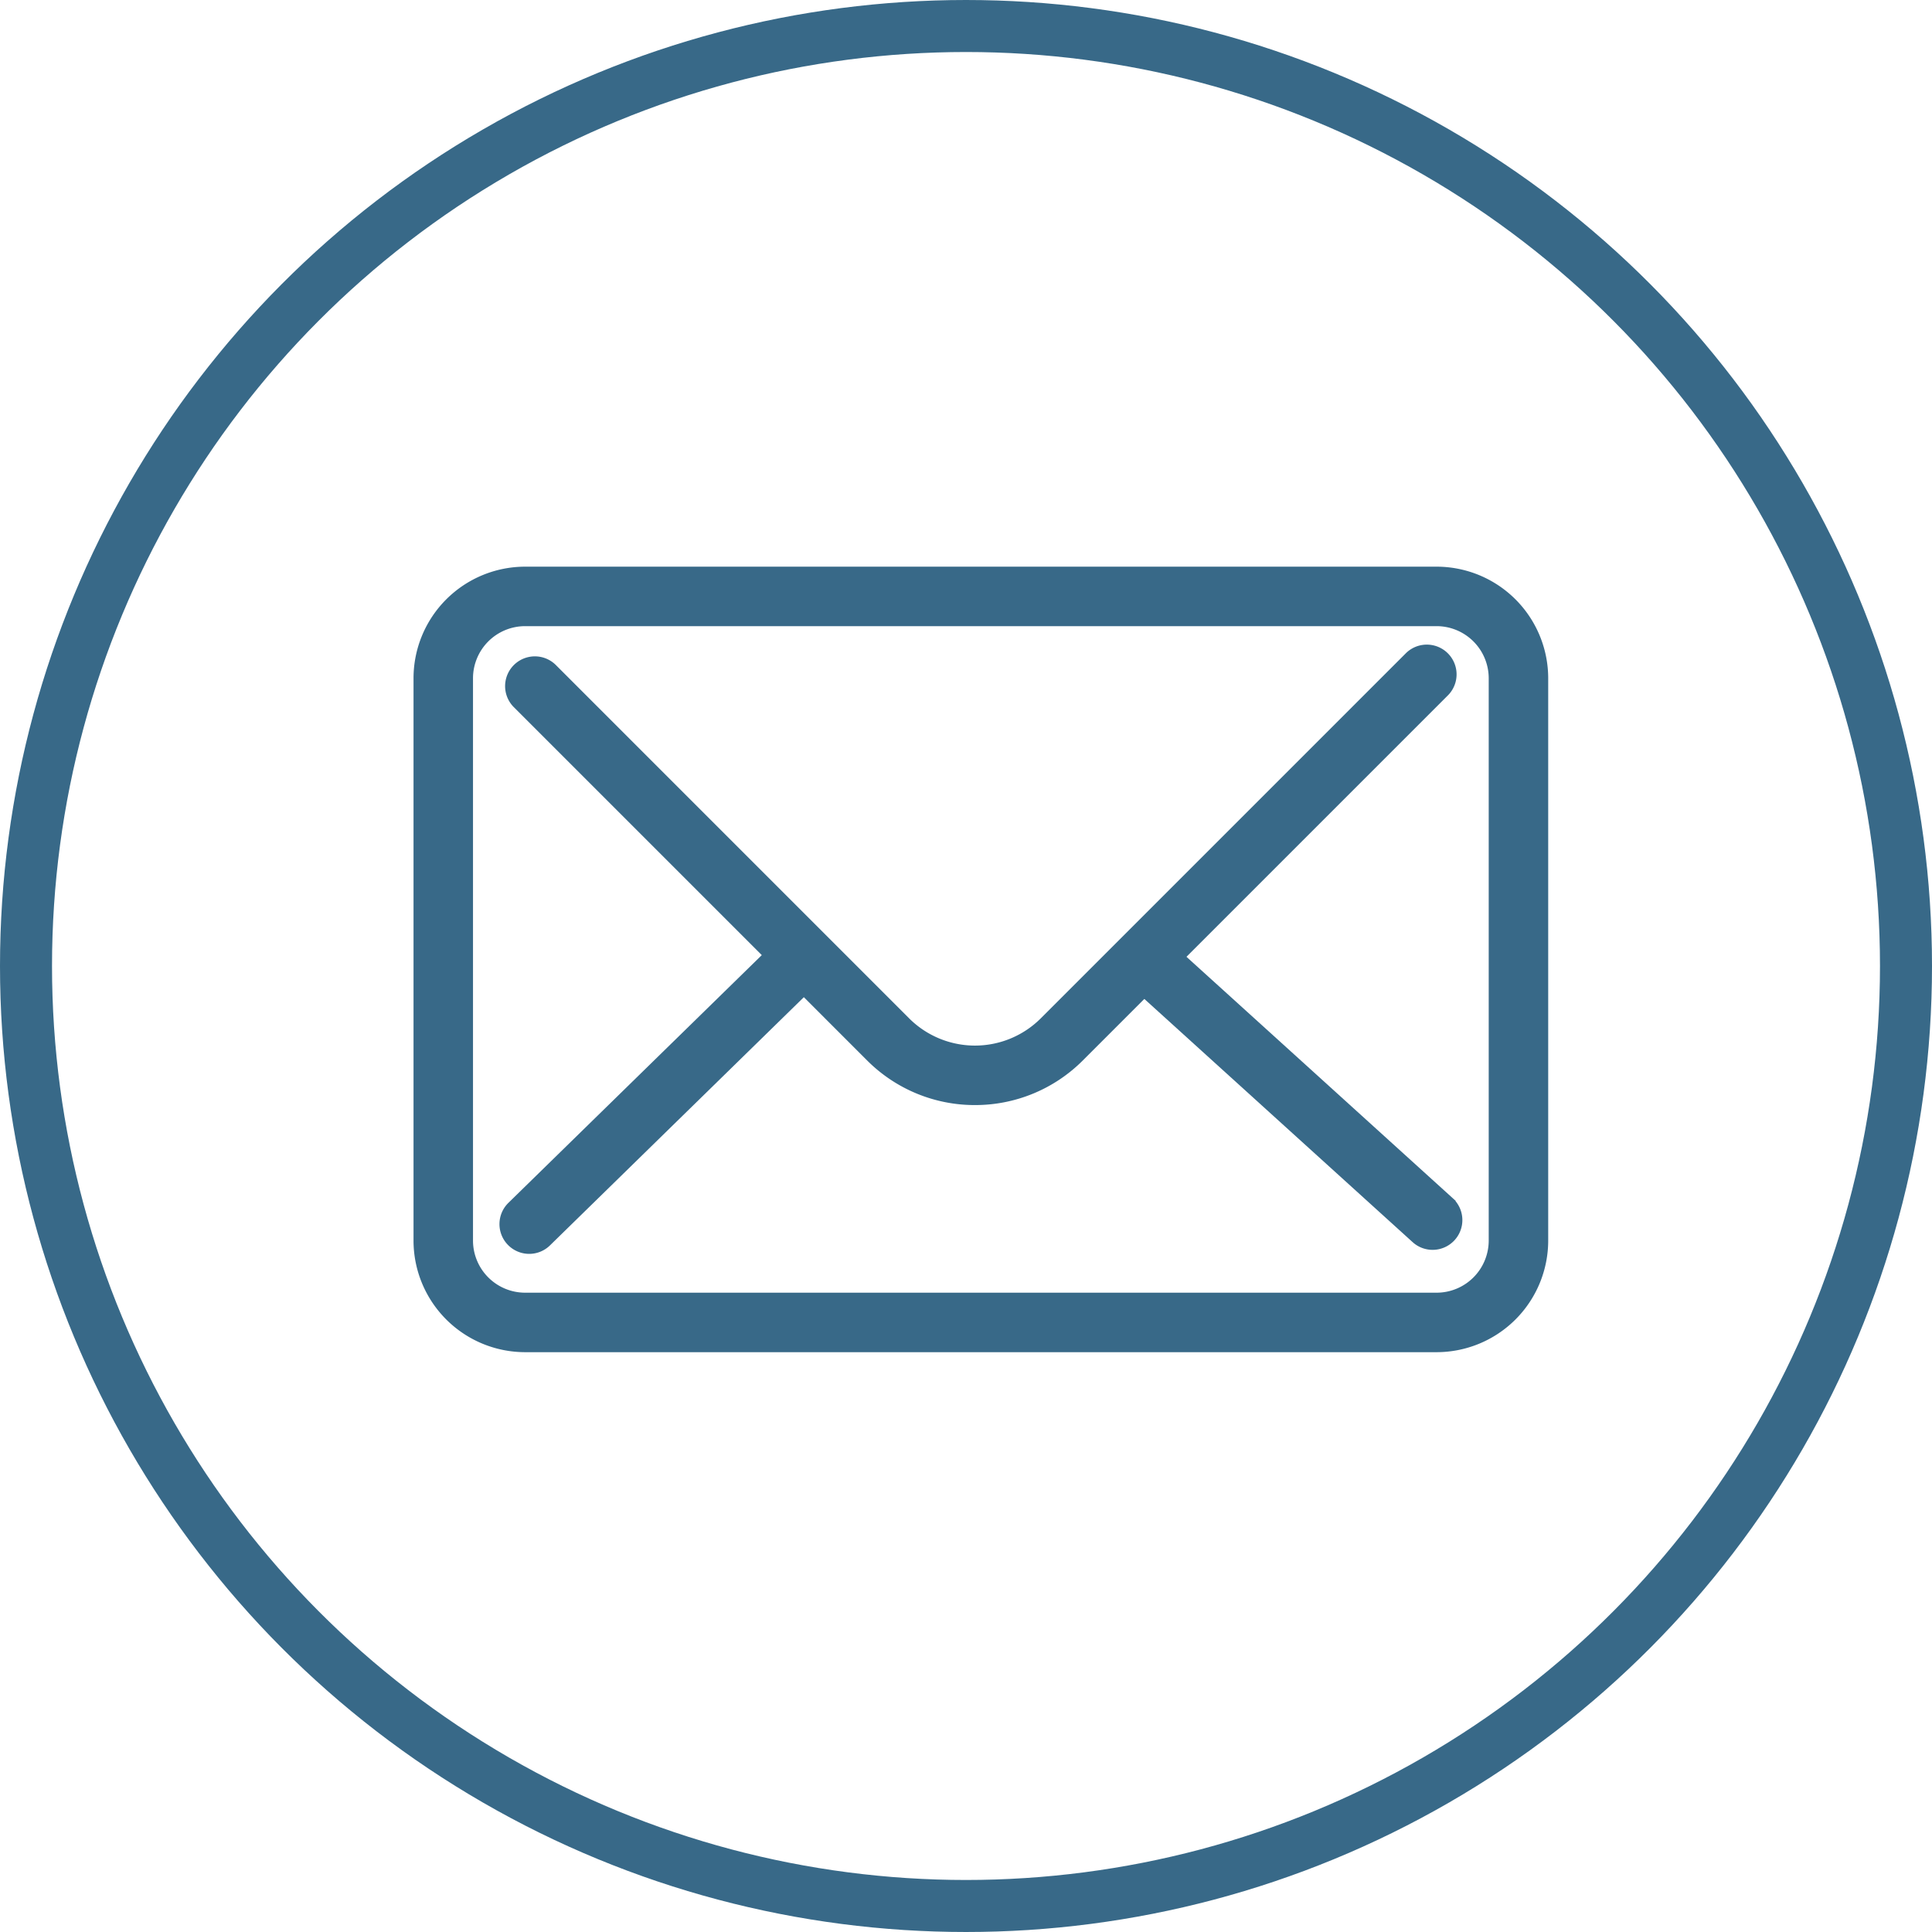
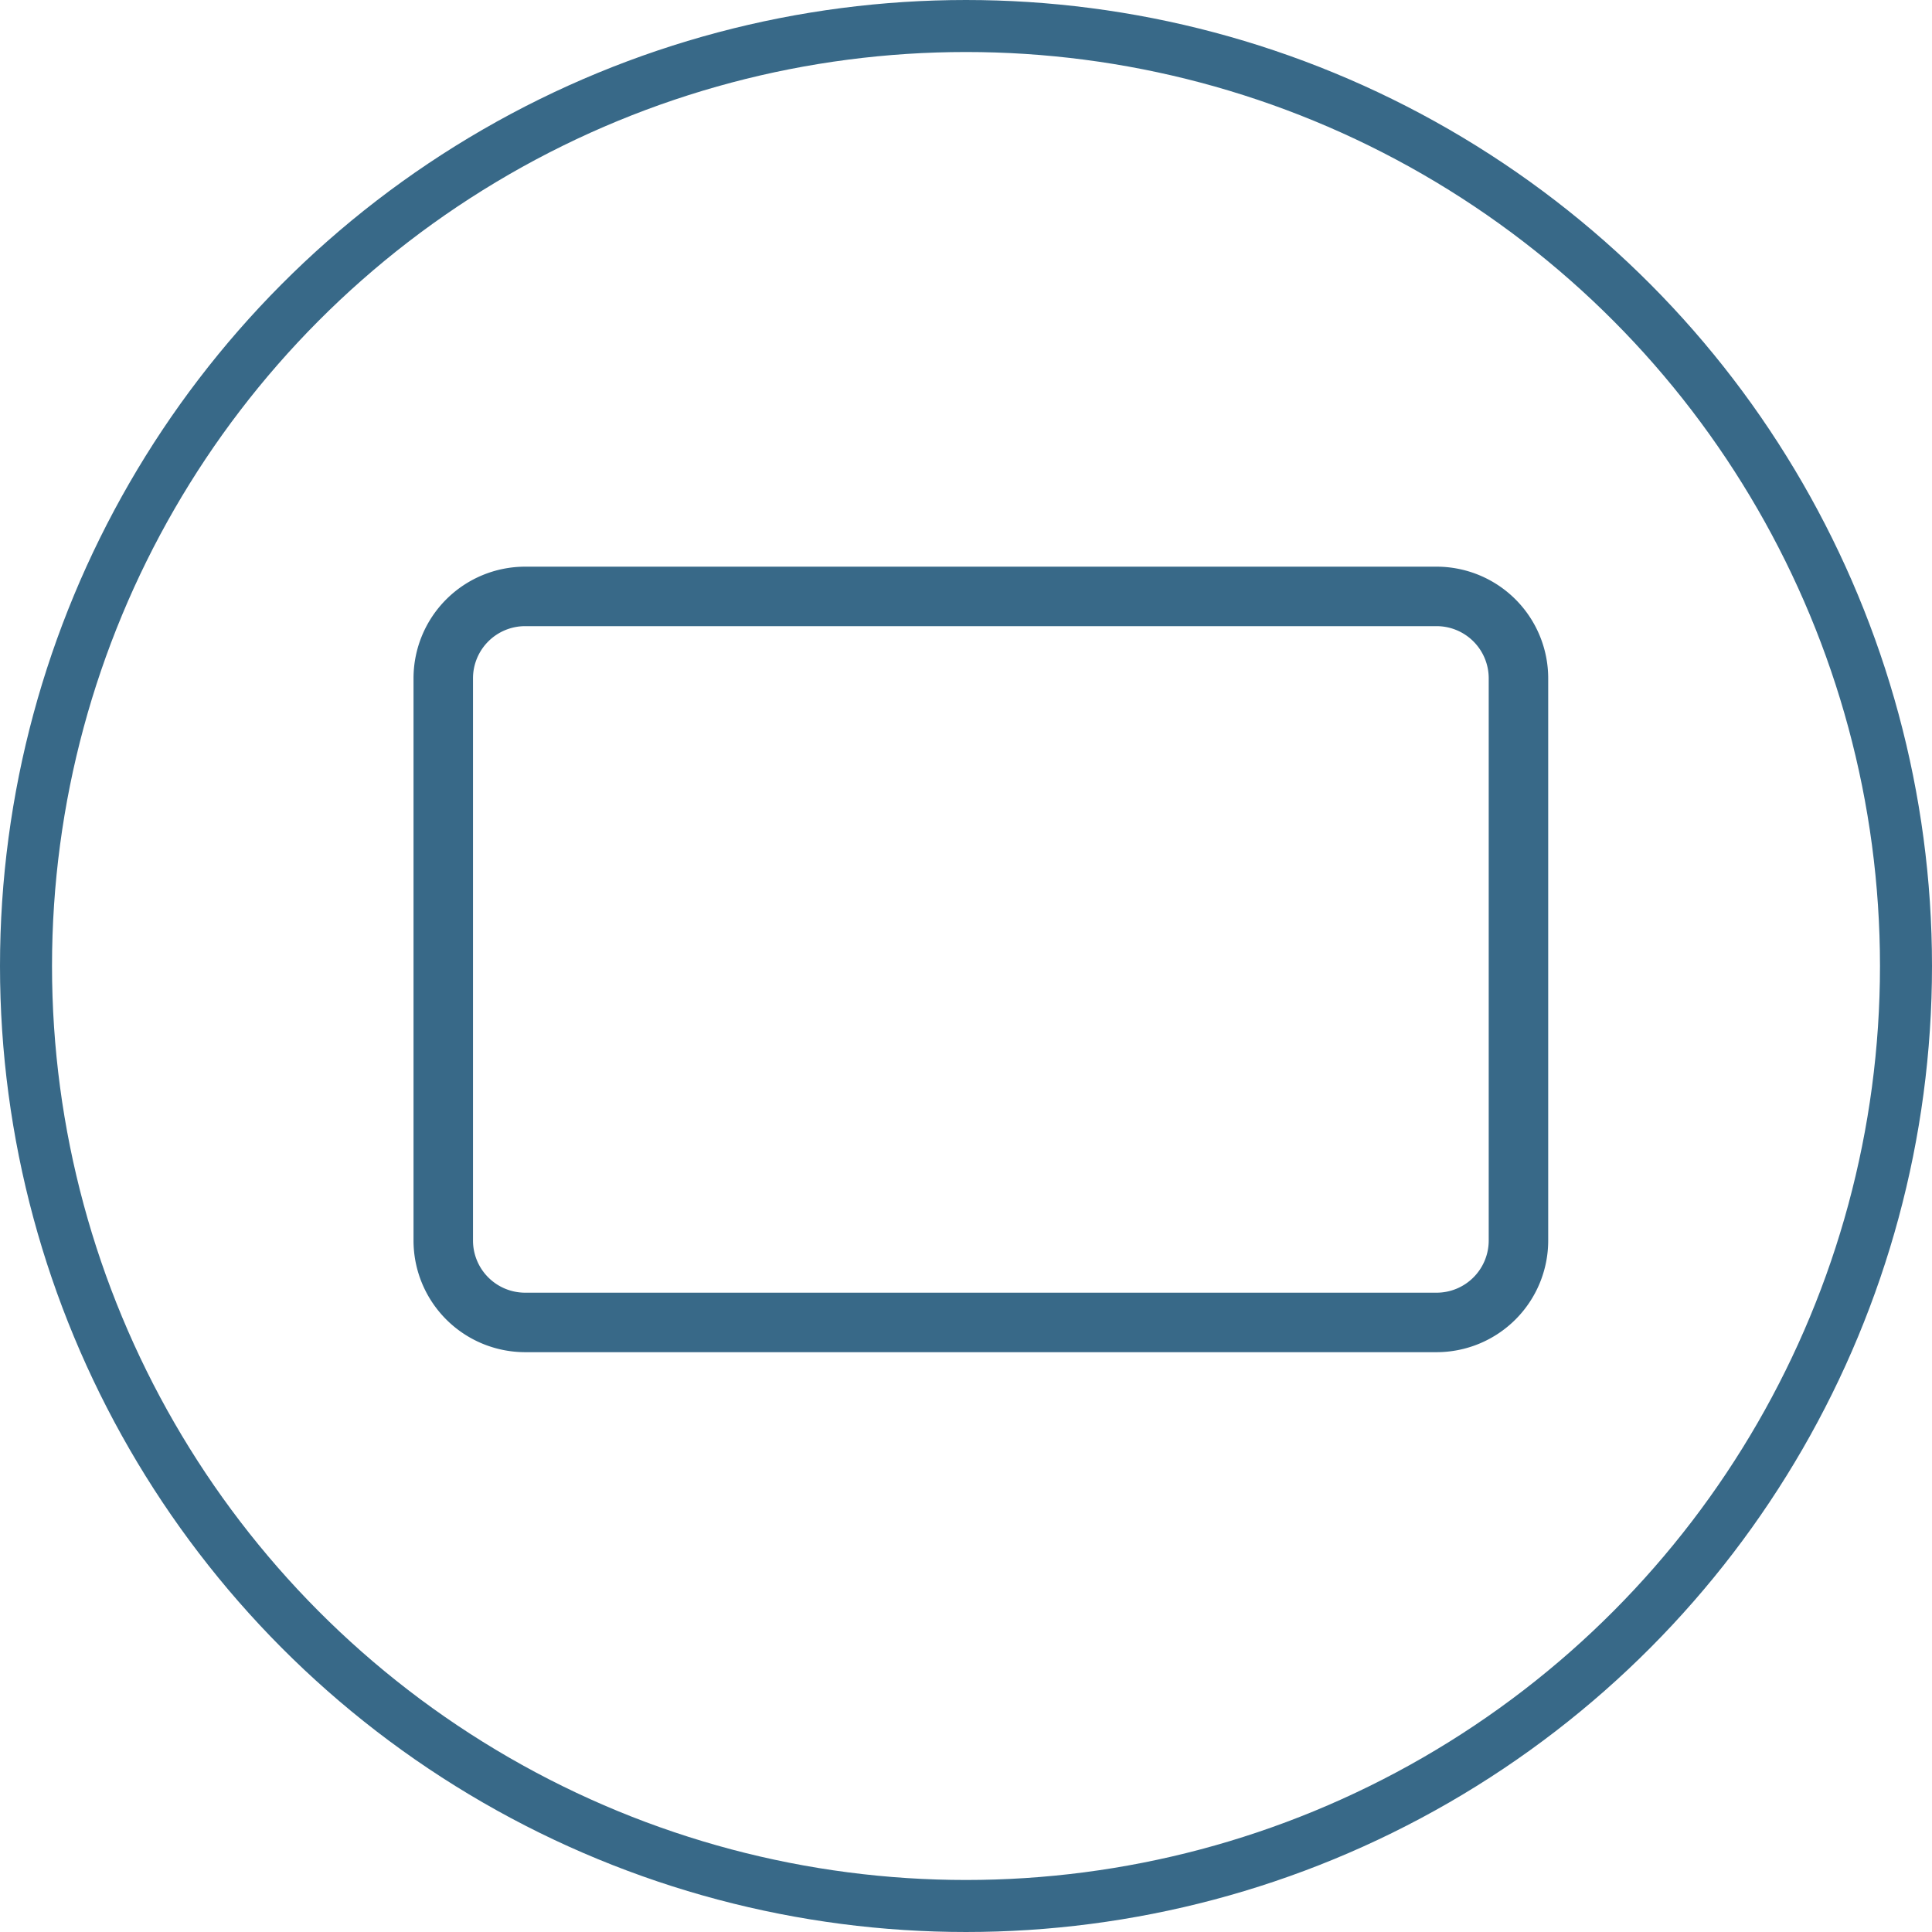
<svg xmlns="http://www.w3.org/2000/svg" width="52" height="52" viewBox="0 0 52 52">
  <g id="mail_icon" data-name="mail icon" transform="translate(-457 -3221)">
    <g id="楕円形_96" data-name="楕円形 96" transform="translate(457 3221)" fill="none" stroke="#386988" stroke-width="1.4">
      <circle cx="26" cy="26" r="26" stroke="none" />
      <circle cx="26" cy="26" r="25.3" fill="none" />
    </g>
    <g id="グループ_206" data-name="グループ 206" transform="translate(468.38 3236.502)">
      <path id="パス_606" data-name="パス 606" d="M802.105,320.623H777.571a2.756,2.756,0,0,1-2.753-2.753V302.734a2.756,2.756,0,0,1,2.753-2.753h24.534a2.756,2.756,0,0,1,2.753,2.753V317.87A2.756,2.756,0,0,1,802.105,320.623Zm-24.534-19.541a1.654,1.654,0,0,0-1.652,1.652V317.87a1.654,1.654,0,0,0,1.652,1.652h24.534a1.654,1.654,0,0,0,1.652-1.652V302.734a1.654,1.654,0,0,0-1.652-1.652Z" transform="translate(-774.818 -299.981)" fill="#386988" stroke="#386988" stroke-width="0.5" />
      <g id="グループ_205" data-name="グループ 205" transform="translate(2.312 2.089)">
-         <path id="パス_607" data-name="パス 607" d="M803.612,325.82a3.842,3.842,0,0,1-2.726-1.127l-9.519-9.519a.551.551,0,0,1,.779-.779l9.518,9.519a2.757,2.757,0,0,0,3.894,0l9.835-9.835a.551.551,0,0,1,.779.779l-9.835,9.835A3.842,3.842,0,0,1,803.612,325.82Z" transform="translate(-791.062 -313.918)" fill="#386988" stroke="#386988" stroke-width="0.5" />
        <g id="グループ_204" data-name="グループ 204" transform="translate(0 7.627)">
-           <path id="パス_608" data-name="パス 608" d="M790.79,373.081a.551.551,0,0,1-.385-.944l7.343-7.179a.551.551,0,0,1,.77.787l-7.343,7.179A.549.549,0,0,1,790.79,373.081Z" transform="translate(-790.239 -364.801)" fill="#386988" stroke="#386988" stroke-width="0.5" />
-           <path id="パス_609" data-name="パス 609" d="M909.445,373.585a.549.549,0,0,1-.37-.143l-7.681-6.963a.551.551,0,0,1,.74-.816l7.681,6.963a.551.551,0,0,1-.37.959Z" transform="translate(-884.578 -365.413)" fill="#386988" stroke="#386988" stroke-width="0.5" />
-         </g>
+           </g>
      </g>
    </g>
  </g>
</svg>